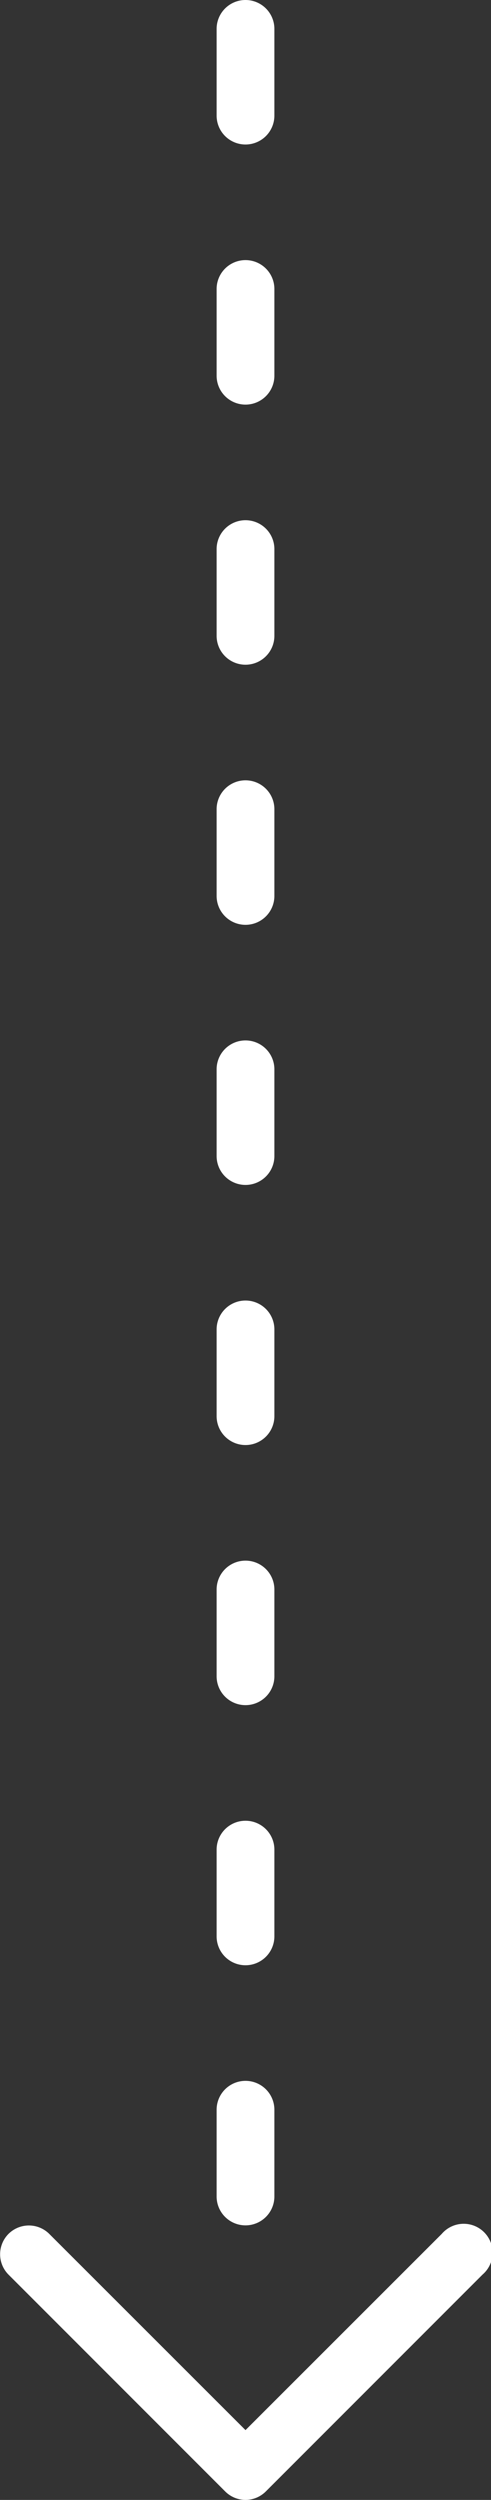
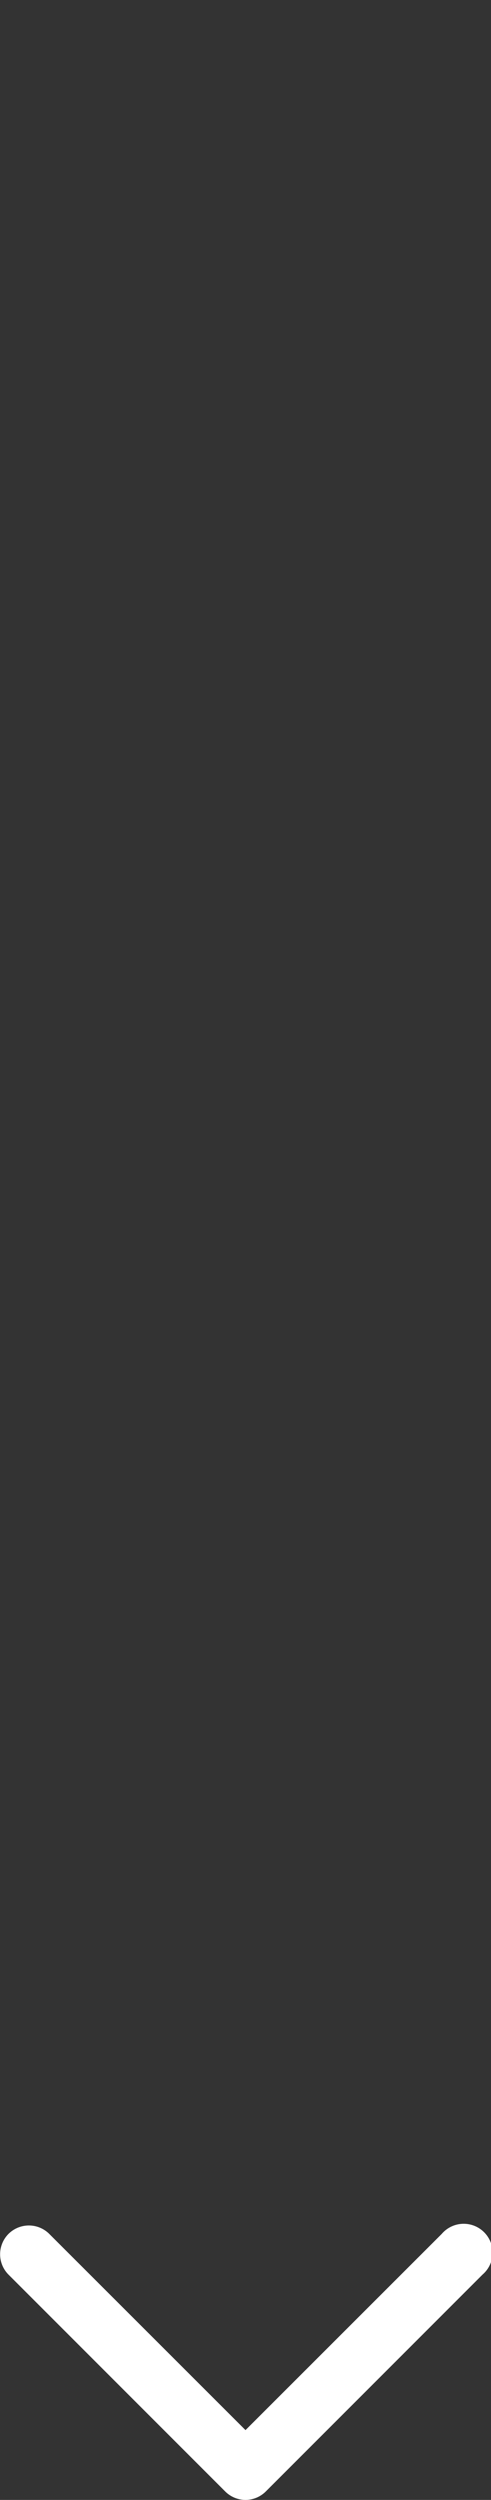
<svg xmlns="http://www.w3.org/2000/svg" viewBox="0 0 34 173">
  <rect x="0" y="0" width="34" height="173" fill="#333333" stroke="none" />
  <defs>
    <style>.cls-1{fill:#fff;}</style>
  </defs>
  <title>アセット 6</title>
  <g id="レイヤー_2" data-name="レイヤー 2">
    <g id="text">
-       <path class="cls-1" d="M17,154a2,2,0,0,1-2-2v-6a2,2,0,0,1,4,0v6A2,2,0,0,1,17,154Zm0-18a2,2,0,0,1-2-2v-6a2,2,0,0,1,4,0v6A2,2,0,0,1,17,136Zm0-18a2,2,0,0,1-2-2v-6a2,2,0,0,1,4,0v6A2,2,0,0,1,17,118Zm0-18a2,2,0,0,1-2-2V92a2,2,0,0,1,4,0v6A2,2,0,0,1,17,100Zm0-18a2,2,0,0,1-2-2V74a2,2,0,0,1,4,0v6A2,2,0,0,1,17,82Zm0-18a2,2,0,0,1-2-2V56a2,2,0,0,1,4,0v6A2,2,0,0,1,17,64Zm0-18a2,2,0,0,1-2-2V38a2,2,0,0,1,4,0v6A2,2,0,0,1,17,46Zm0-18a2,2,0,0,1-2-2V20a2,2,0,0,1,4,0v6A2,2,0,0,1,17,28Zm0-18a2,2,0,0,1-2-2V2a2,2,0,0,1,4,0V8A2,2,0,0,1,17,10Z" />
      <path class="cls-1" d="M17,173a2,2,0,0,1-1.41-.59l-15-15a2,2,0,0,1,0-2.82,2,2,0,0,1,2.82,0L17,168.17l13.59-13.58a2,2,0,1,1,2.82,2.82l-15,15A2,2,0,0,1,17,173Z" />
    </g>
  </g>
</svg>